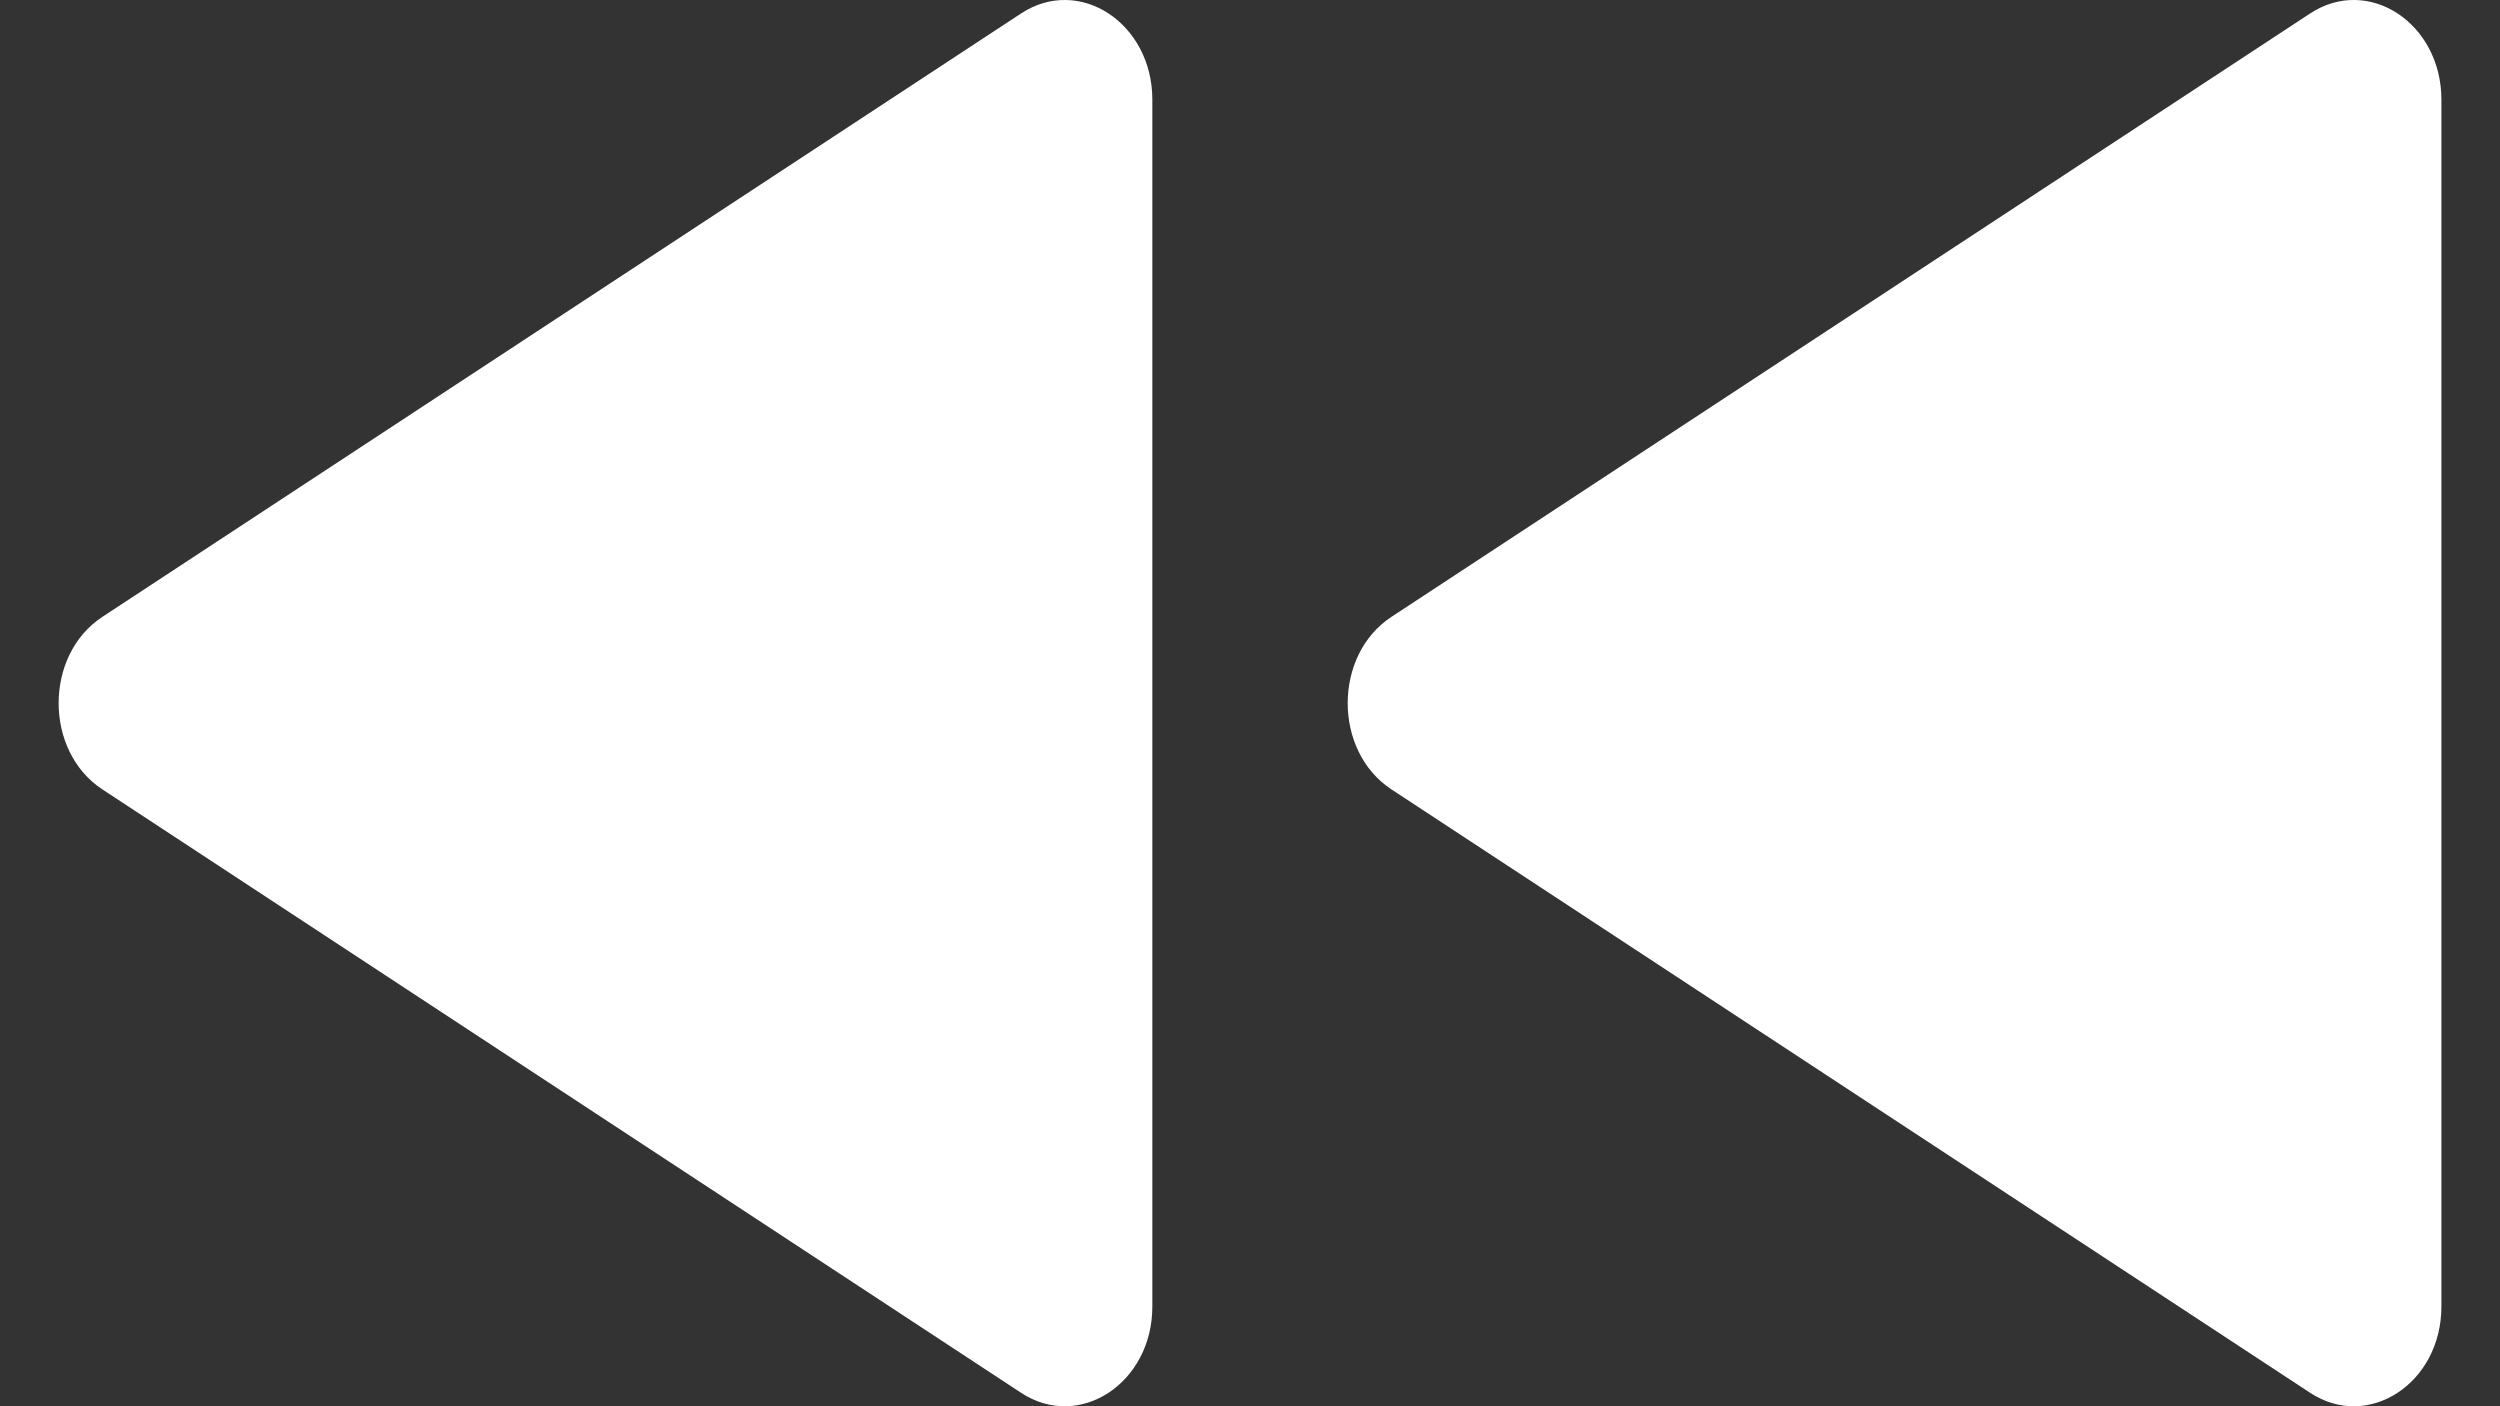
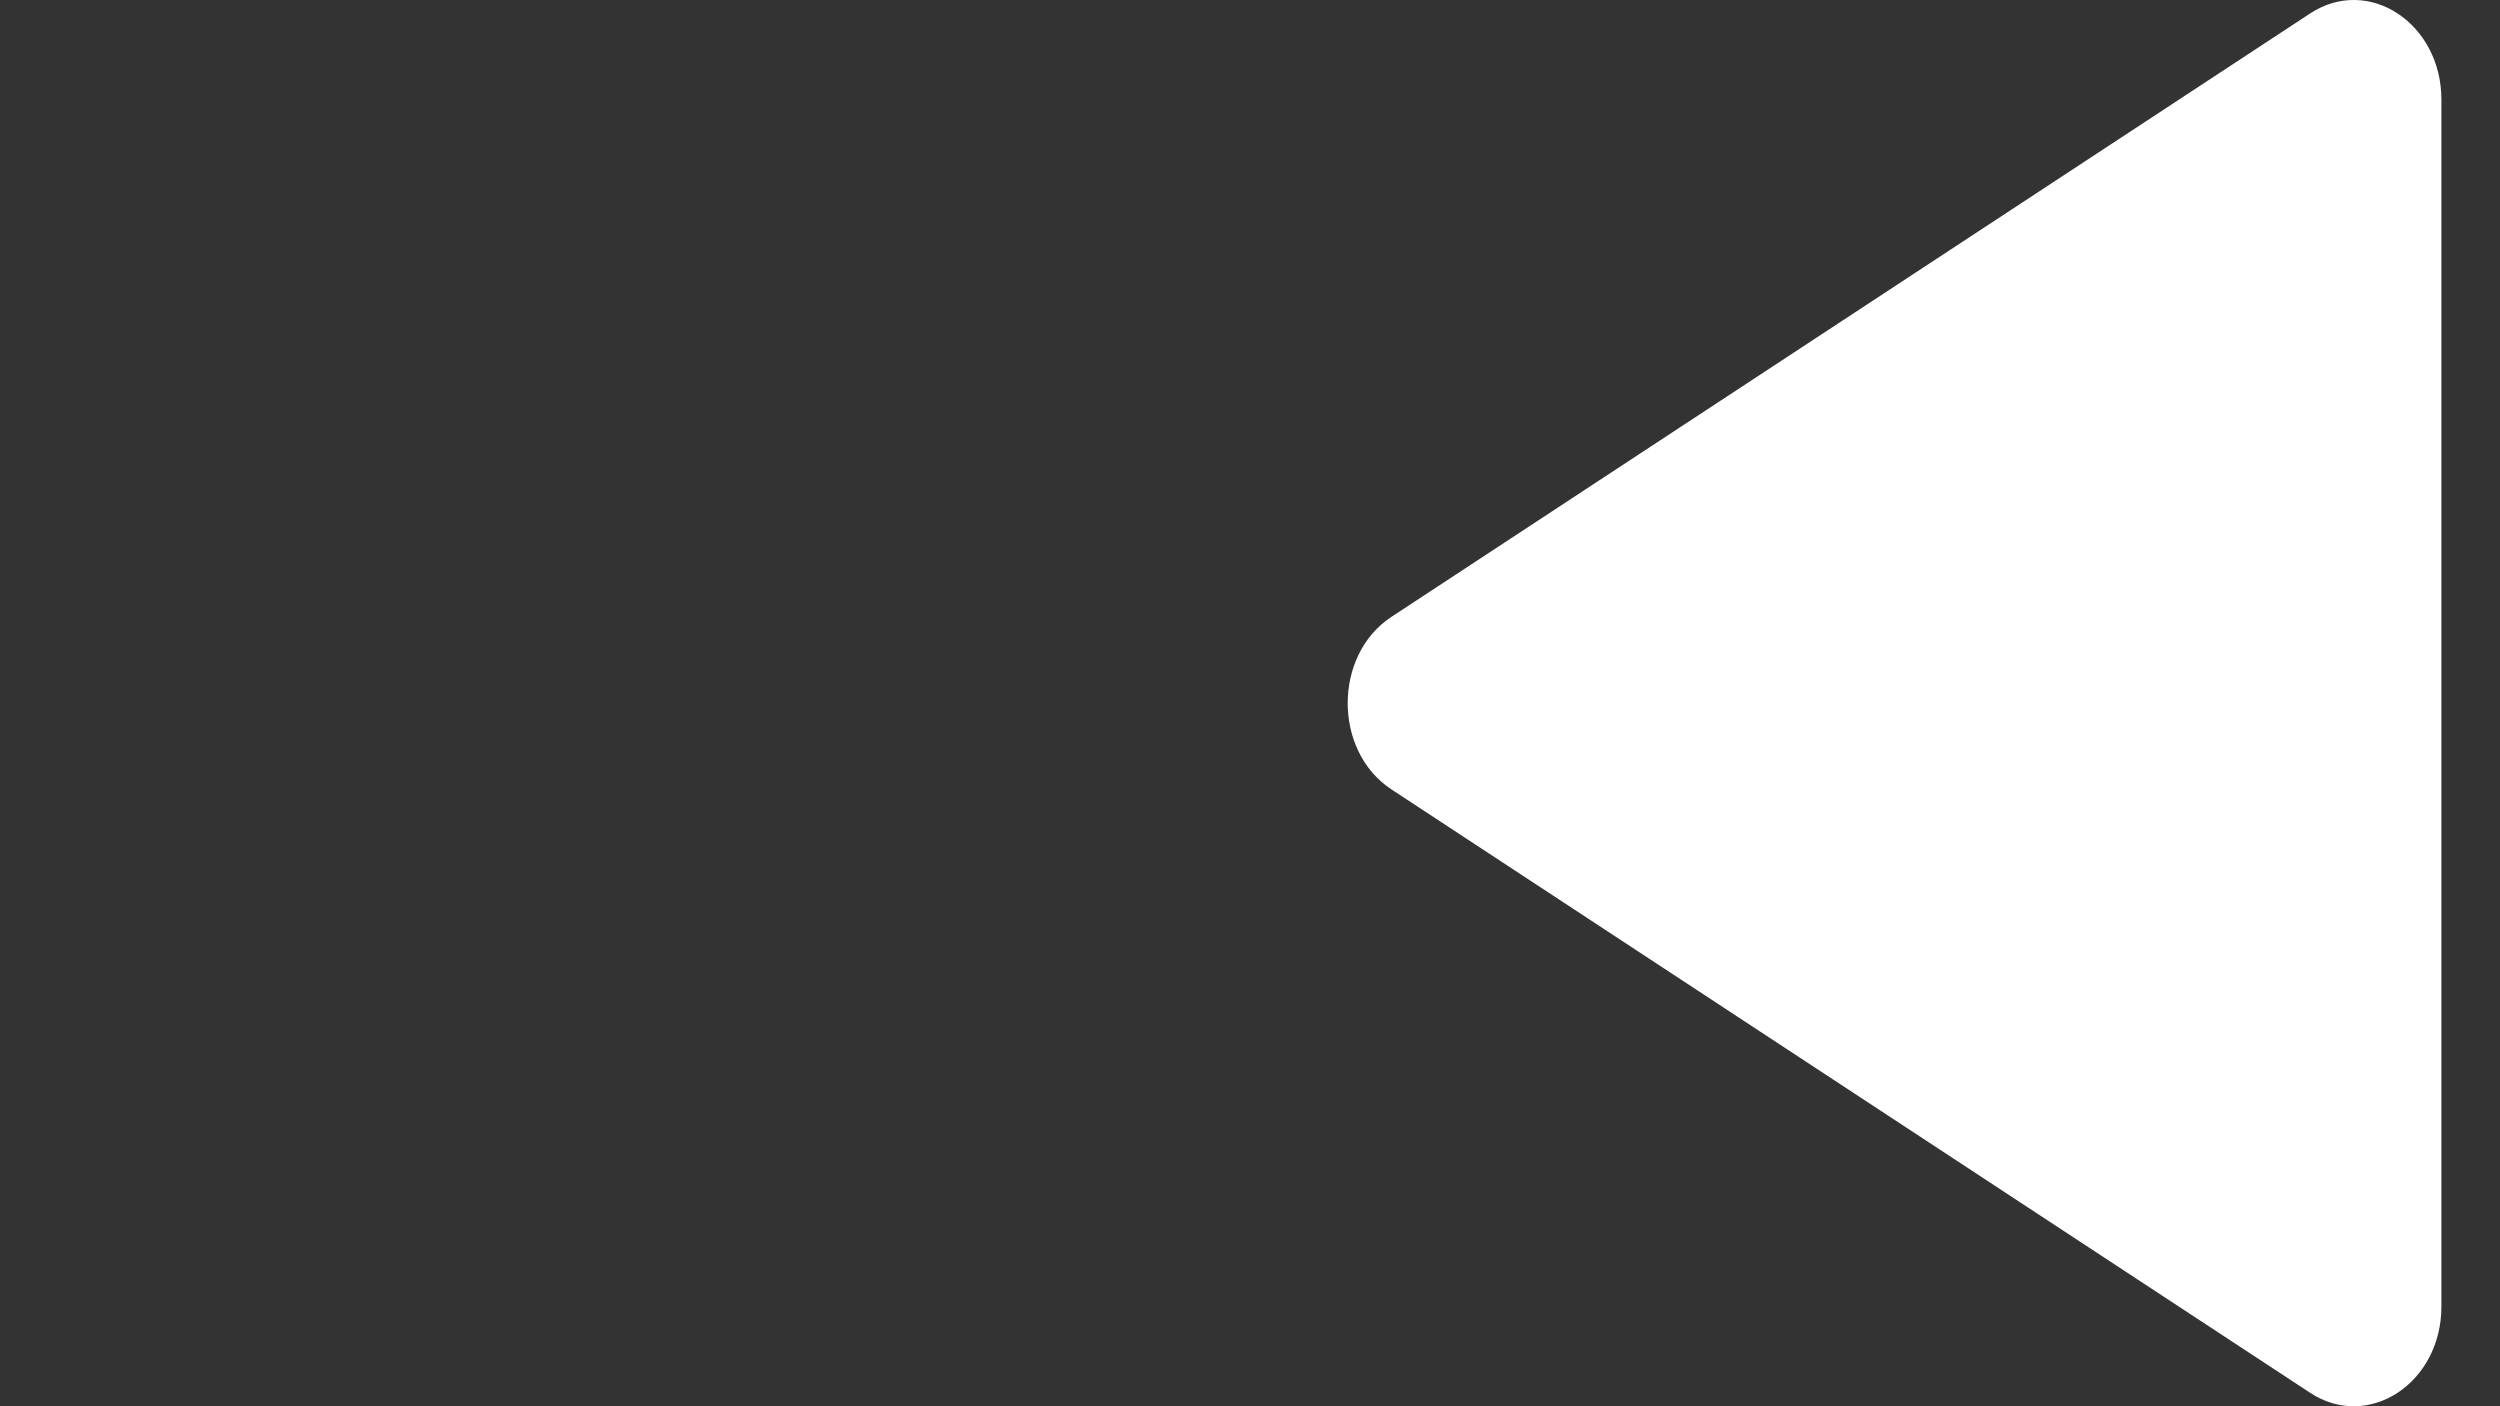
<svg xmlns="http://www.w3.org/2000/svg" width="16" height="9" viewBox="0 0 16 9" fill="none">
  <rect x="0" y="0" width="16" height="9" fill="#333333" stroke="none" />
  <path d="M8.905 3.948C8.532 4.193 8.532 4.807 8.905 5.052L14.785 8.914C15.158 9.159 15.625 8.852 15.625 8.362V0.638C15.625 0.148 15.158 -0.159 14.785 0.086L8.905 3.948Z" fill="white" />
-   <path d="M0.655 3.948C0.282 4.193 0.282 4.807 0.655 5.052L6.535 8.914C6.908 9.159 7.375 8.852 7.375 8.362V0.638C7.375 0.148 6.908 -0.159 6.535 0.086L0.655 3.948Z" fill="white" />
</svg>